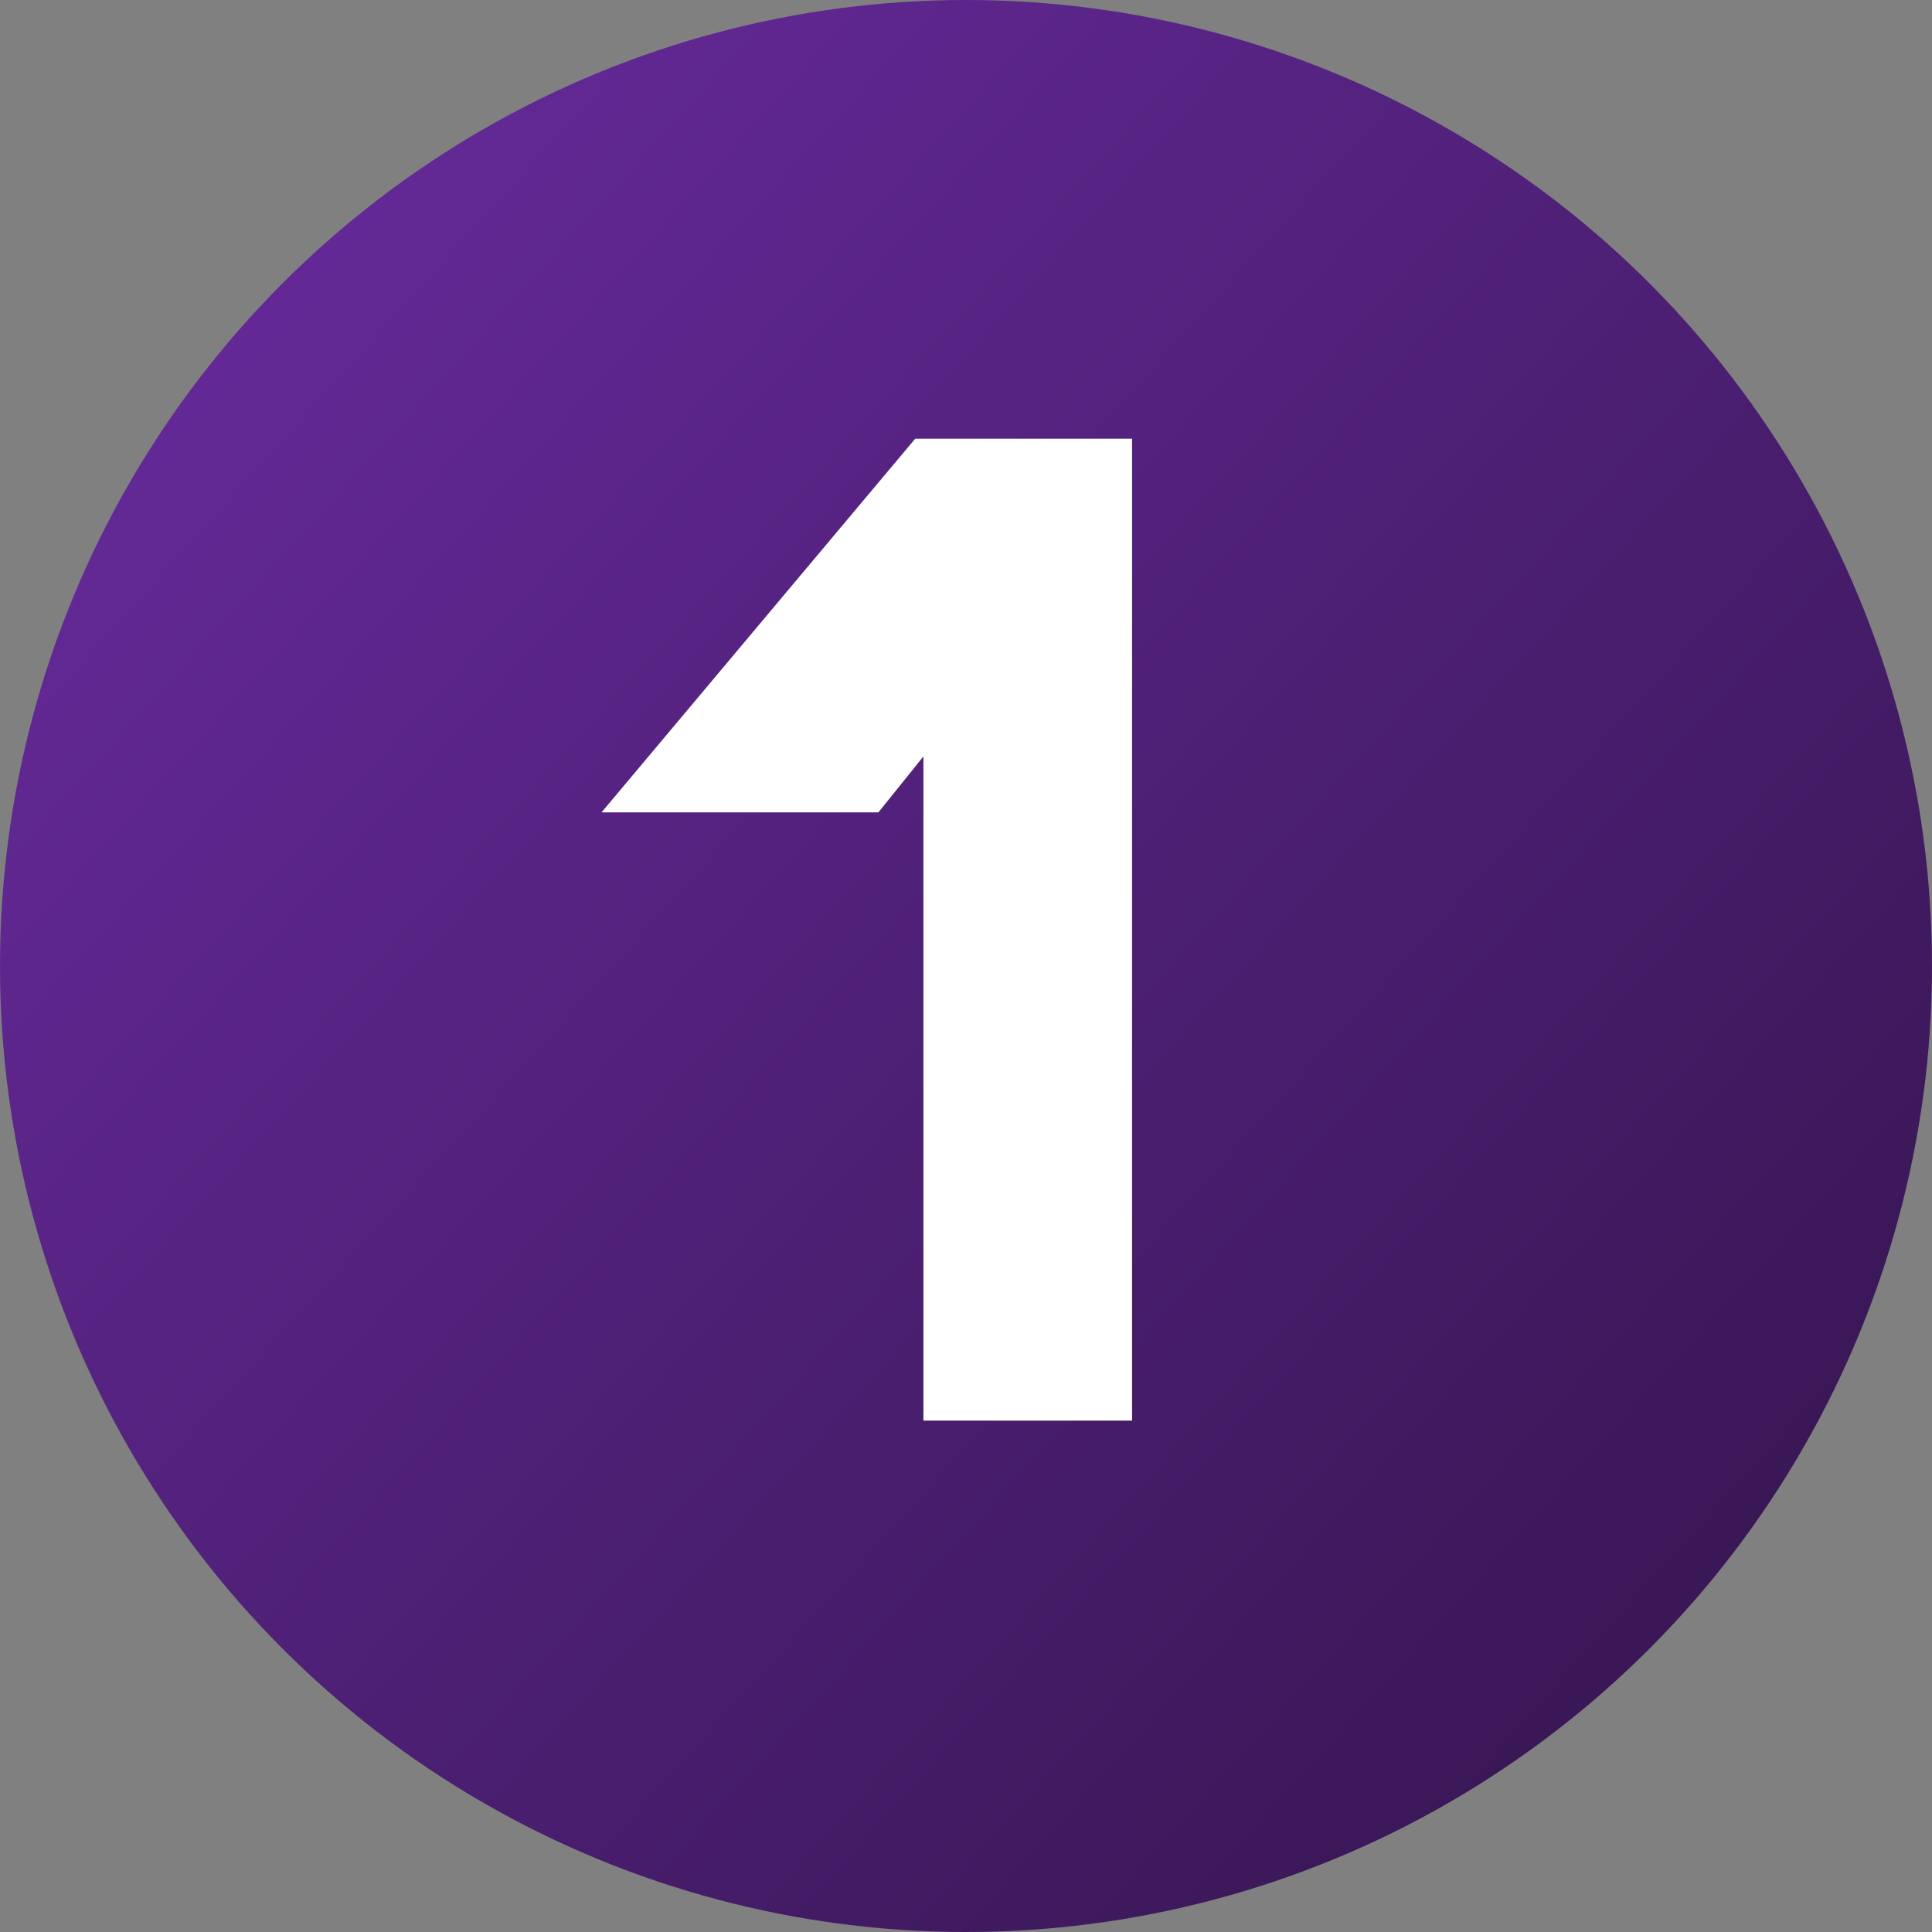
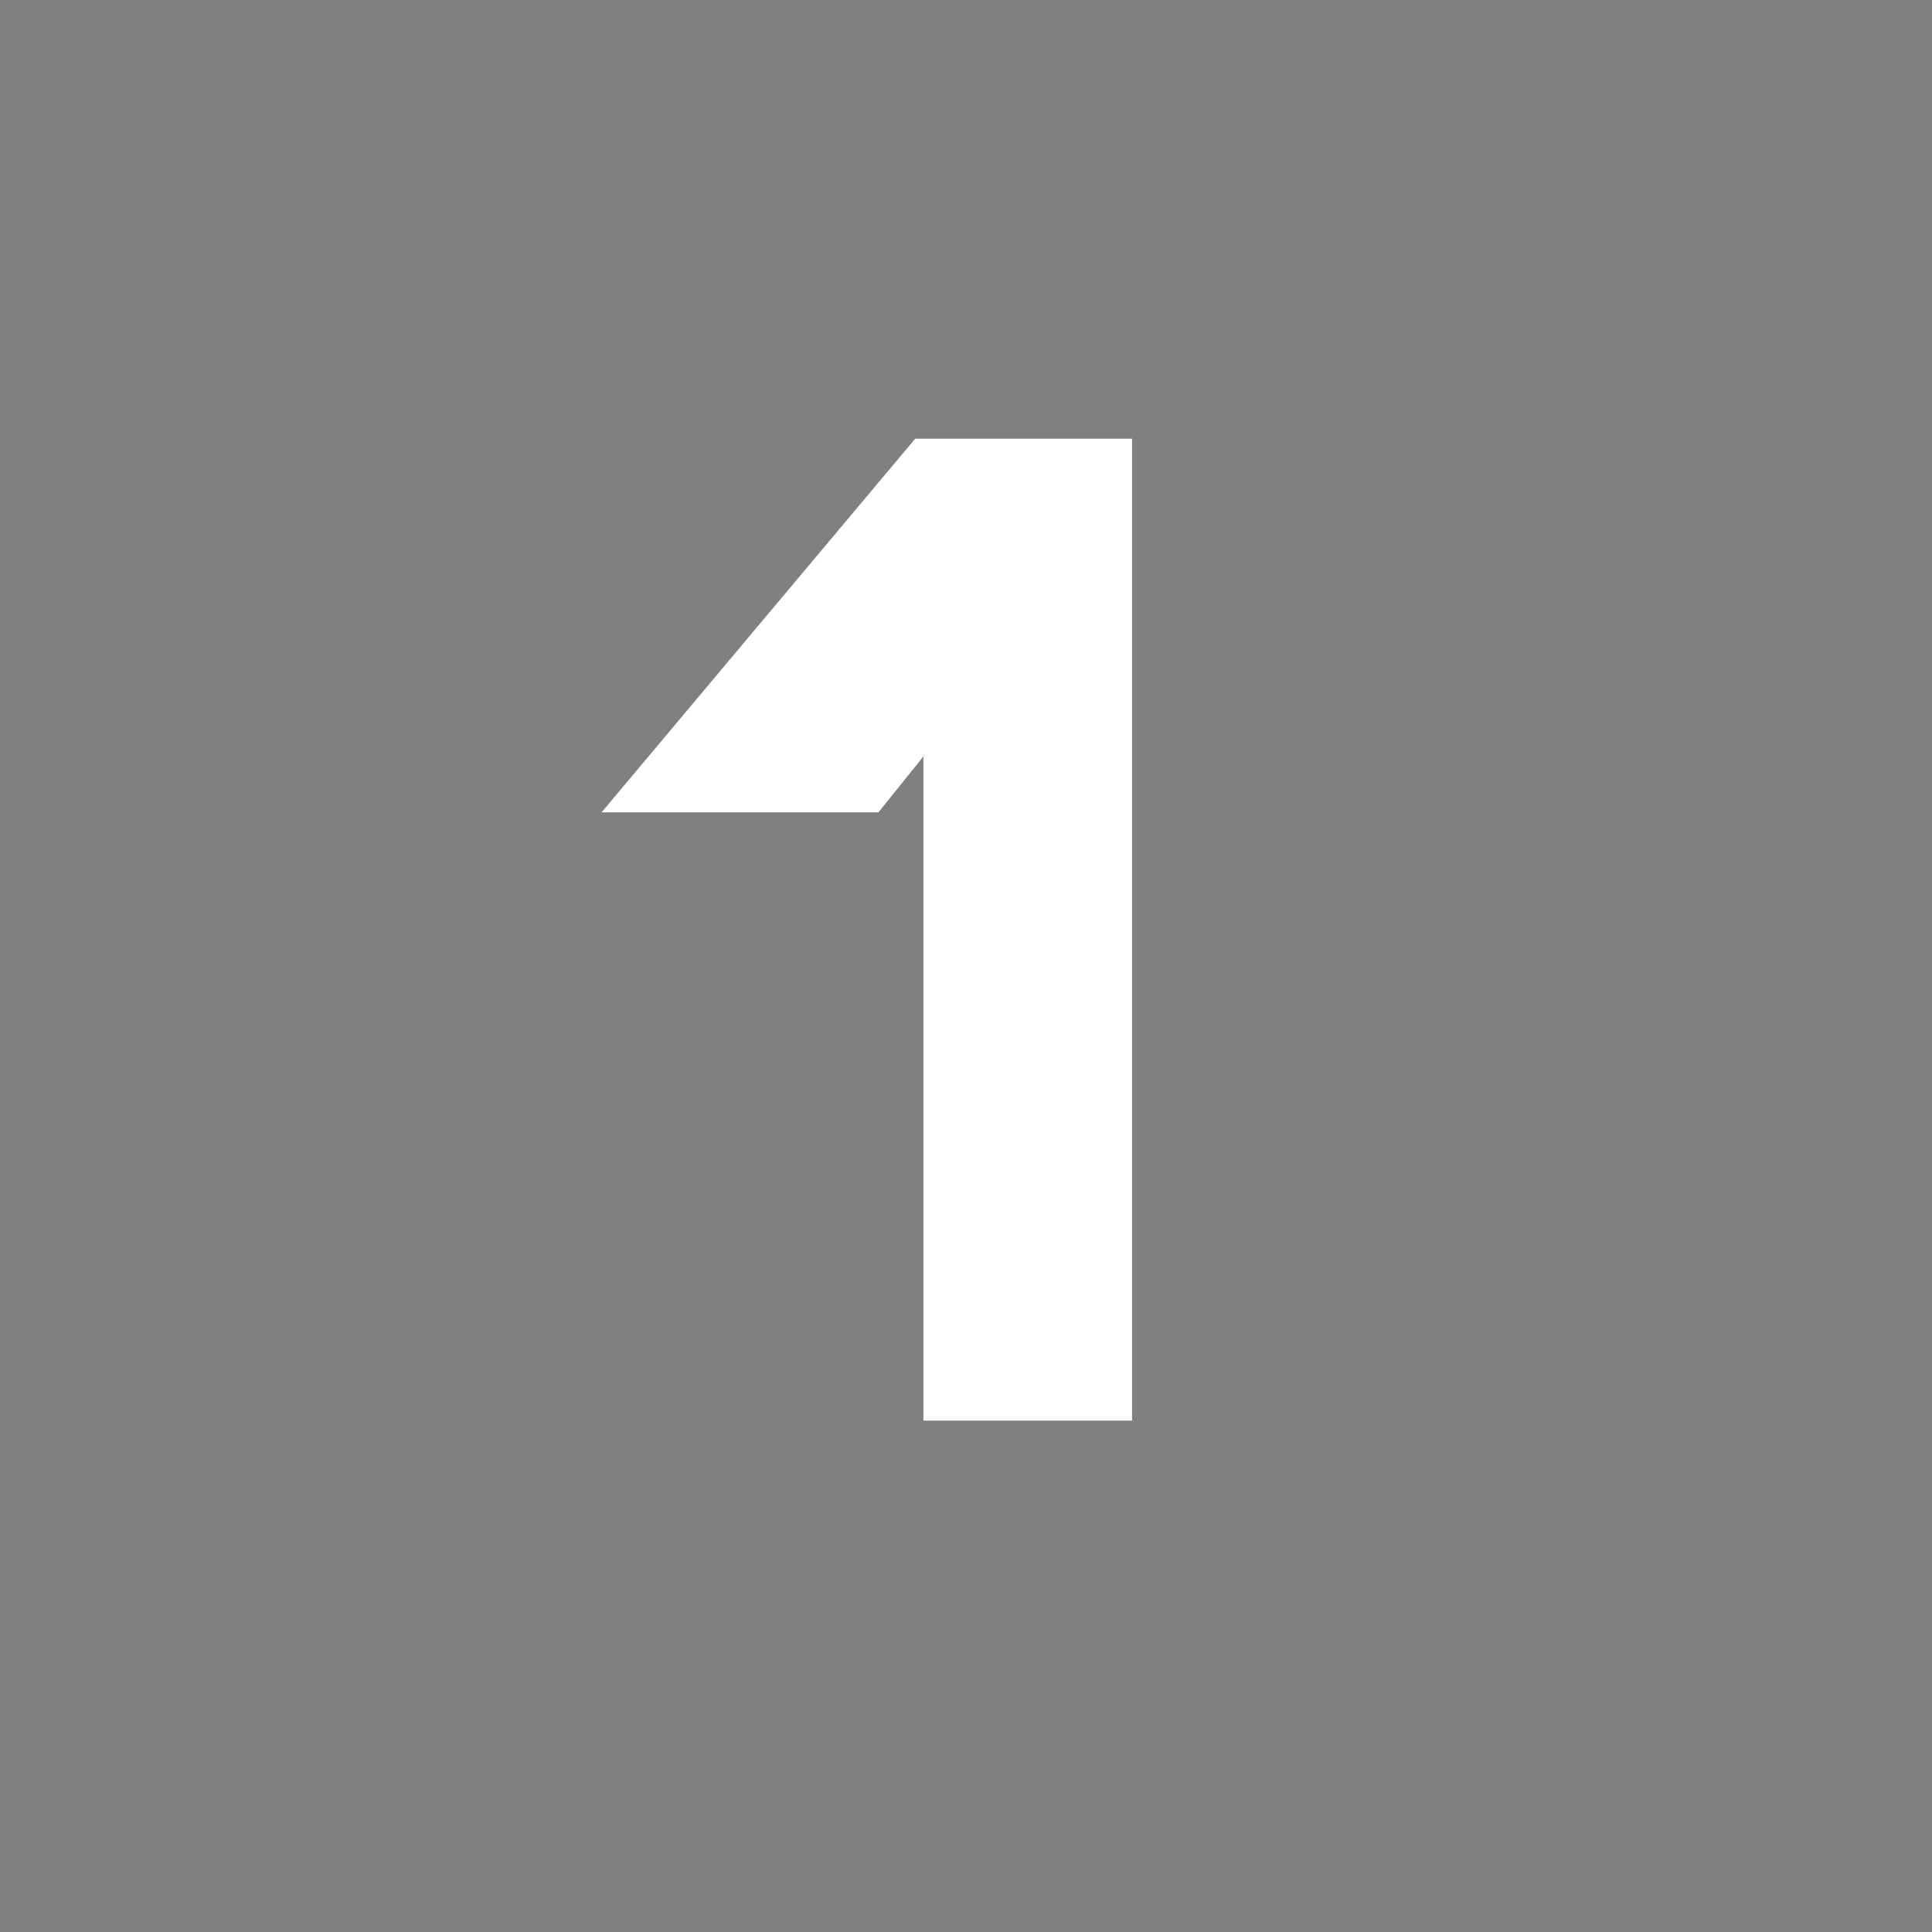
<svg xmlns="http://www.w3.org/2000/svg" width="68" height="68" viewBox="0 0 68 68" fill="none">
  <rect x="0" y="0" width="68" height="68" fill="#808080" stroke="none" />
-   <circle cx="34" cy="34" r="34" fill="url(#paint0_linear_127_463)" />
-   <path d="M32.501 50V26.624L30.917 28.592H21.173L32.213 15.44H39.845V50H32.501Z" fill="white" />
+   <path d="M32.501 50V26.624L30.917 28.592H21.173L32.213 15.44H39.845V50Z" fill="white" />
  <defs>
    <linearGradient id="paint0_linear_127_463" x1="-4.86041e-07" y1="-9" x2="82" y2="65" gradientUnits="userSpaceOnUse">
      <stop stop-color="#6F2DA8" />
      <stop offset="1" stop-color="#2C1242" />
    </linearGradient>
  </defs>
</svg>